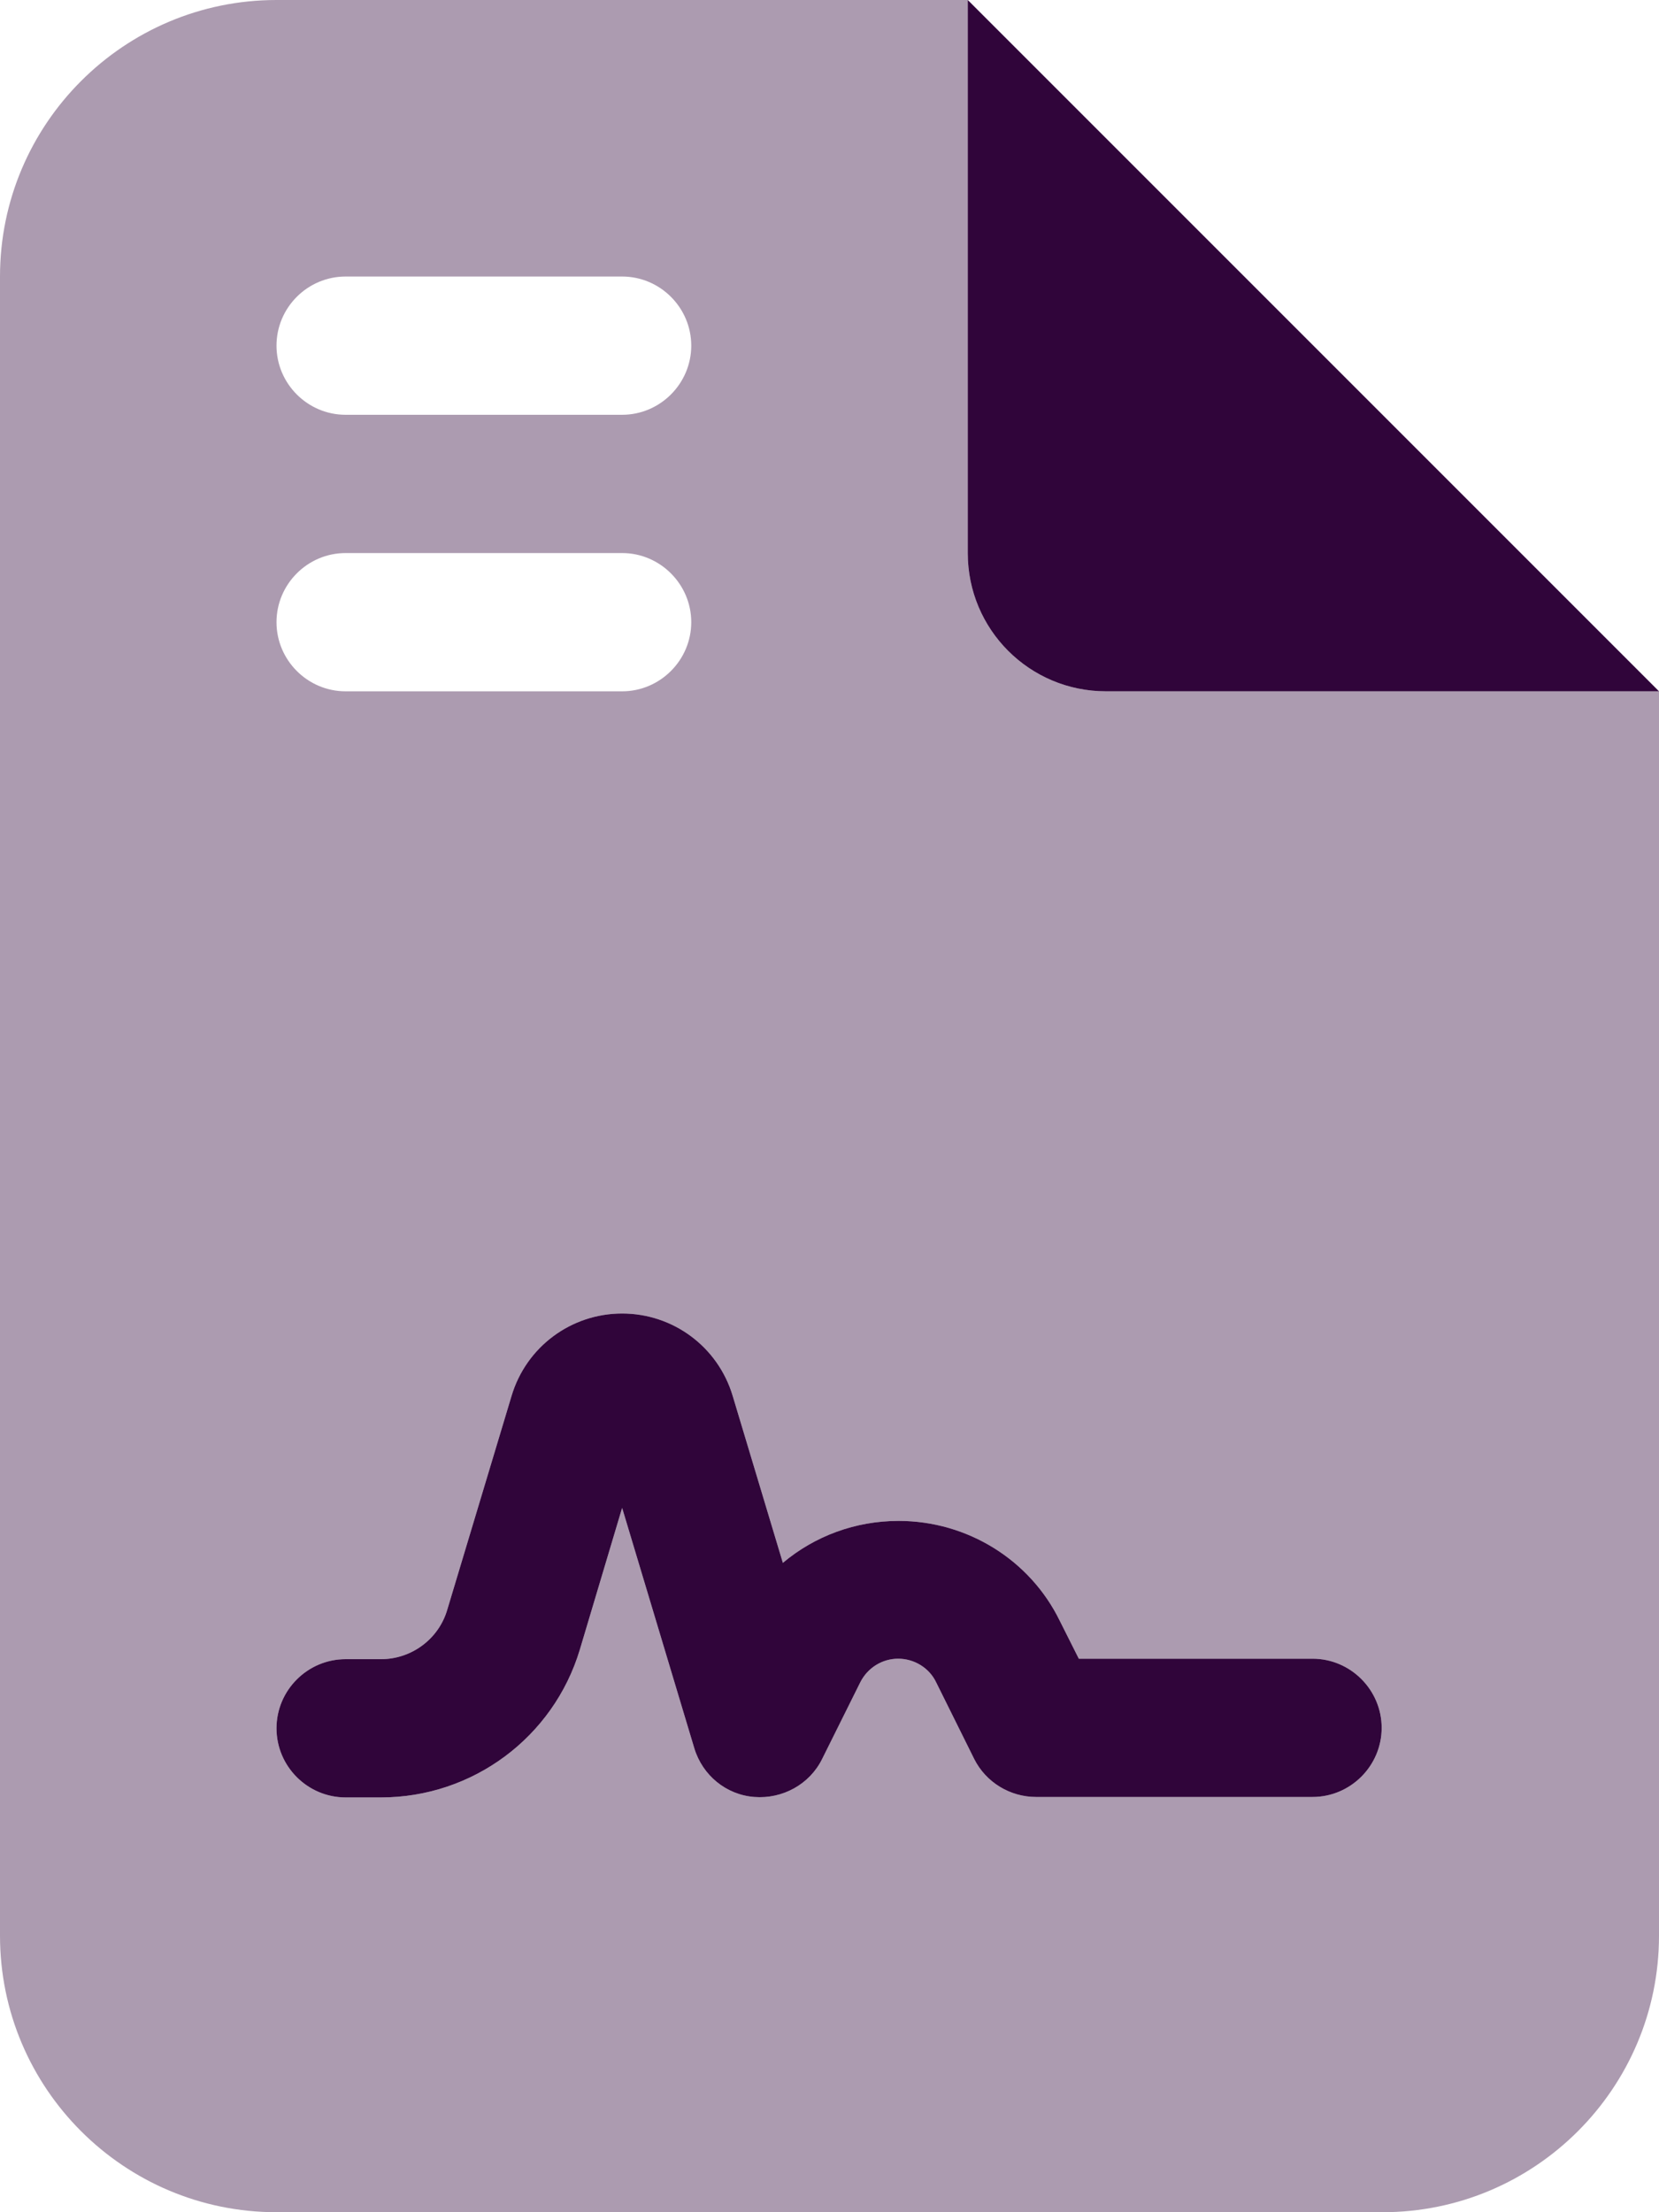
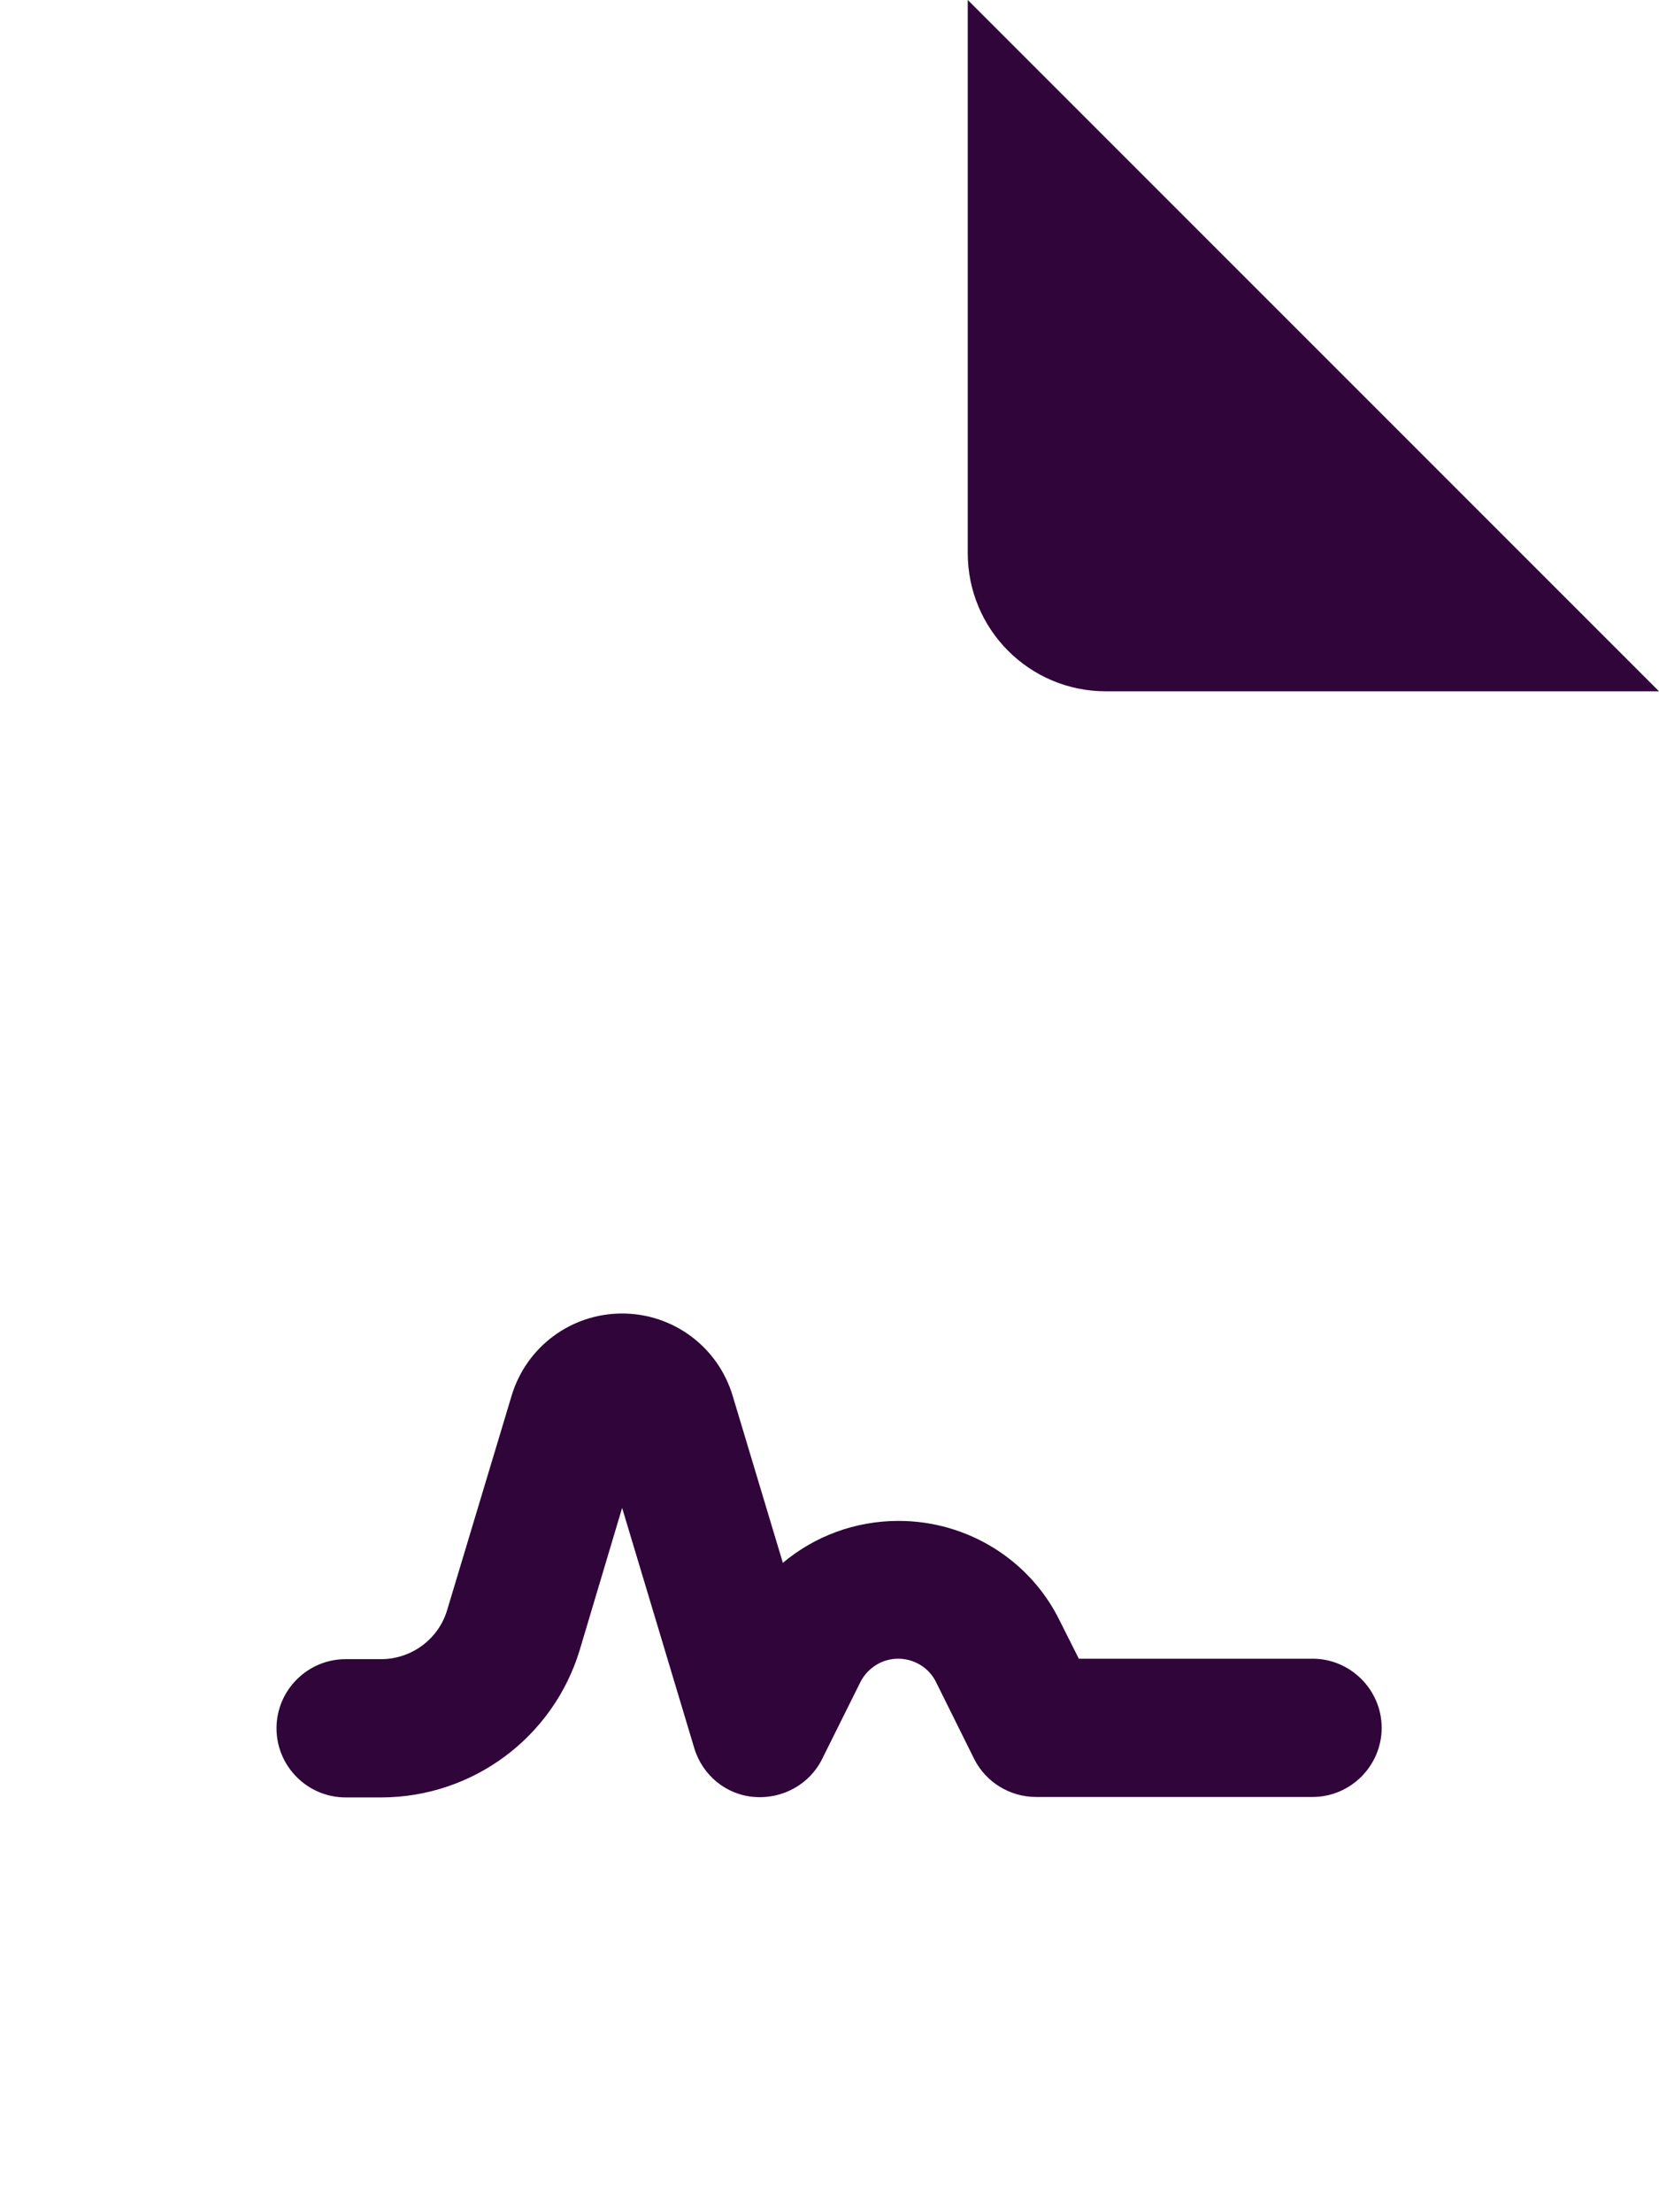
<svg xmlns="http://www.w3.org/2000/svg" width="18" height="24" viewBox="0 0 18 24" fill="none">
  <g clip-path="url(#clip0_1277_4230)">
-     <path opacity="0.4" d="M0 3C0 1.345 1.345 0 3 0H10.5V6C10.5 6.83 11.17 7.5 12 7.5H18V21C18 22.655 16.655 24 15 24H3C1.345 24 0 22.655 0 21V3ZM3 3.75C3 4.162 3.337 4.5 3.75 4.5H6.75C7.162 4.5 7.5 4.162 7.5 3.75C7.5 3.337 7.162 3 6.75 3H3.75C3.337 3 3 3.337 3 3.75ZM3 6.75C3 7.162 3.337 7.5 3.75 7.5H6.75C7.162 7.5 7.5 7.162 7.5 6.75C7.5 6.338 7.162 6 6.75 6H3.75C3.337 6 3 6.338 3 6.75ZM3 18.75C3 19.163 3.337 19.5 3.75 19.5H4.134C5.128 19.5 6.005 18.848 6.291 17.897L6.75 16.359L7.533 18.966C7.622 19.261 7.88 19.472 8.184 19.495C8.489 19.519 8.784 19.359 8.92 19.083L9.333 18.253C9.412 18.094 9.572 17.995 9.745 17.995C9.919 17.995 10.083 18.094 10.158 18.253L10.57 19.083C10.697 19.336 10.959 19.495 11.241 19.495H14.241C14.653 19.495 14.991 19.158 14.991 18.745C14.991 18.333 14.653 17.995 14.241 17.995H11.705L11.498 17.583C11.175 16.922 10.495 16.5 9.75 16.5C9.281 16.5 8.841 16.664 8.494 16.955L7.95 15.145C7.791 14.611 7.303 14.25 6.75 14.25C6.197 14.25 5.709 14.611 5.55 15.145L4.852 17.466C4.758 17.784 4.463 18 4.134 18H3.75C3.337 18 3 18.337 3 18.75Z" fill="#30053A" />
    <path d="M18 7.5L10.5 0V6C10.5 6.83 11.17 7.5 12 7.5H18ZM6.291 17.897L6.75 16.359L7.533 18.966C7.622 19.261 7.88 19.472 8.184 19.495C8.489 19.519 8.784 19.359 8.92 19.083L9.333 18.253C9.412 18.094 9.572 17.995 9.745 17.995C9.919 17.995 10.083 18.094 10.158 18.253L10.57 19.083C10.697 19.336 10.959 19.495 11.241 19.495H14.241C14.653 19.495 14.991 19.158 14.991 18.745C14.991 18.333 14.653 17.995 14.241 17.995H11.705L11.498 17.583C11.175 16.922 10.495 16.5 9.75 16.5C9.281 16.5 8.841 16.664 8.494 16.955L7.95 15.145C7.791 14.611 7.303 14.25 6.75 14.25C6.197 14.25 5.709 14.611 5.55 15.145L4.852 17.466C4.758 17.784 4.463 18 4.134 18H3.75C3.337 18 3 18.337 3 18.75C3 19.163 3.337 19.5 3.75 19.5H4.134C5.128 19.5 6.005 18.848 6.291 17.897Z" fill="#30053A" />
  </g>
  <defs>
    <clipPath id="clip0_1277_4230">
      <rect width="18" height="24" fill="white" />
    </clipPath>
  </defs>
</svg>